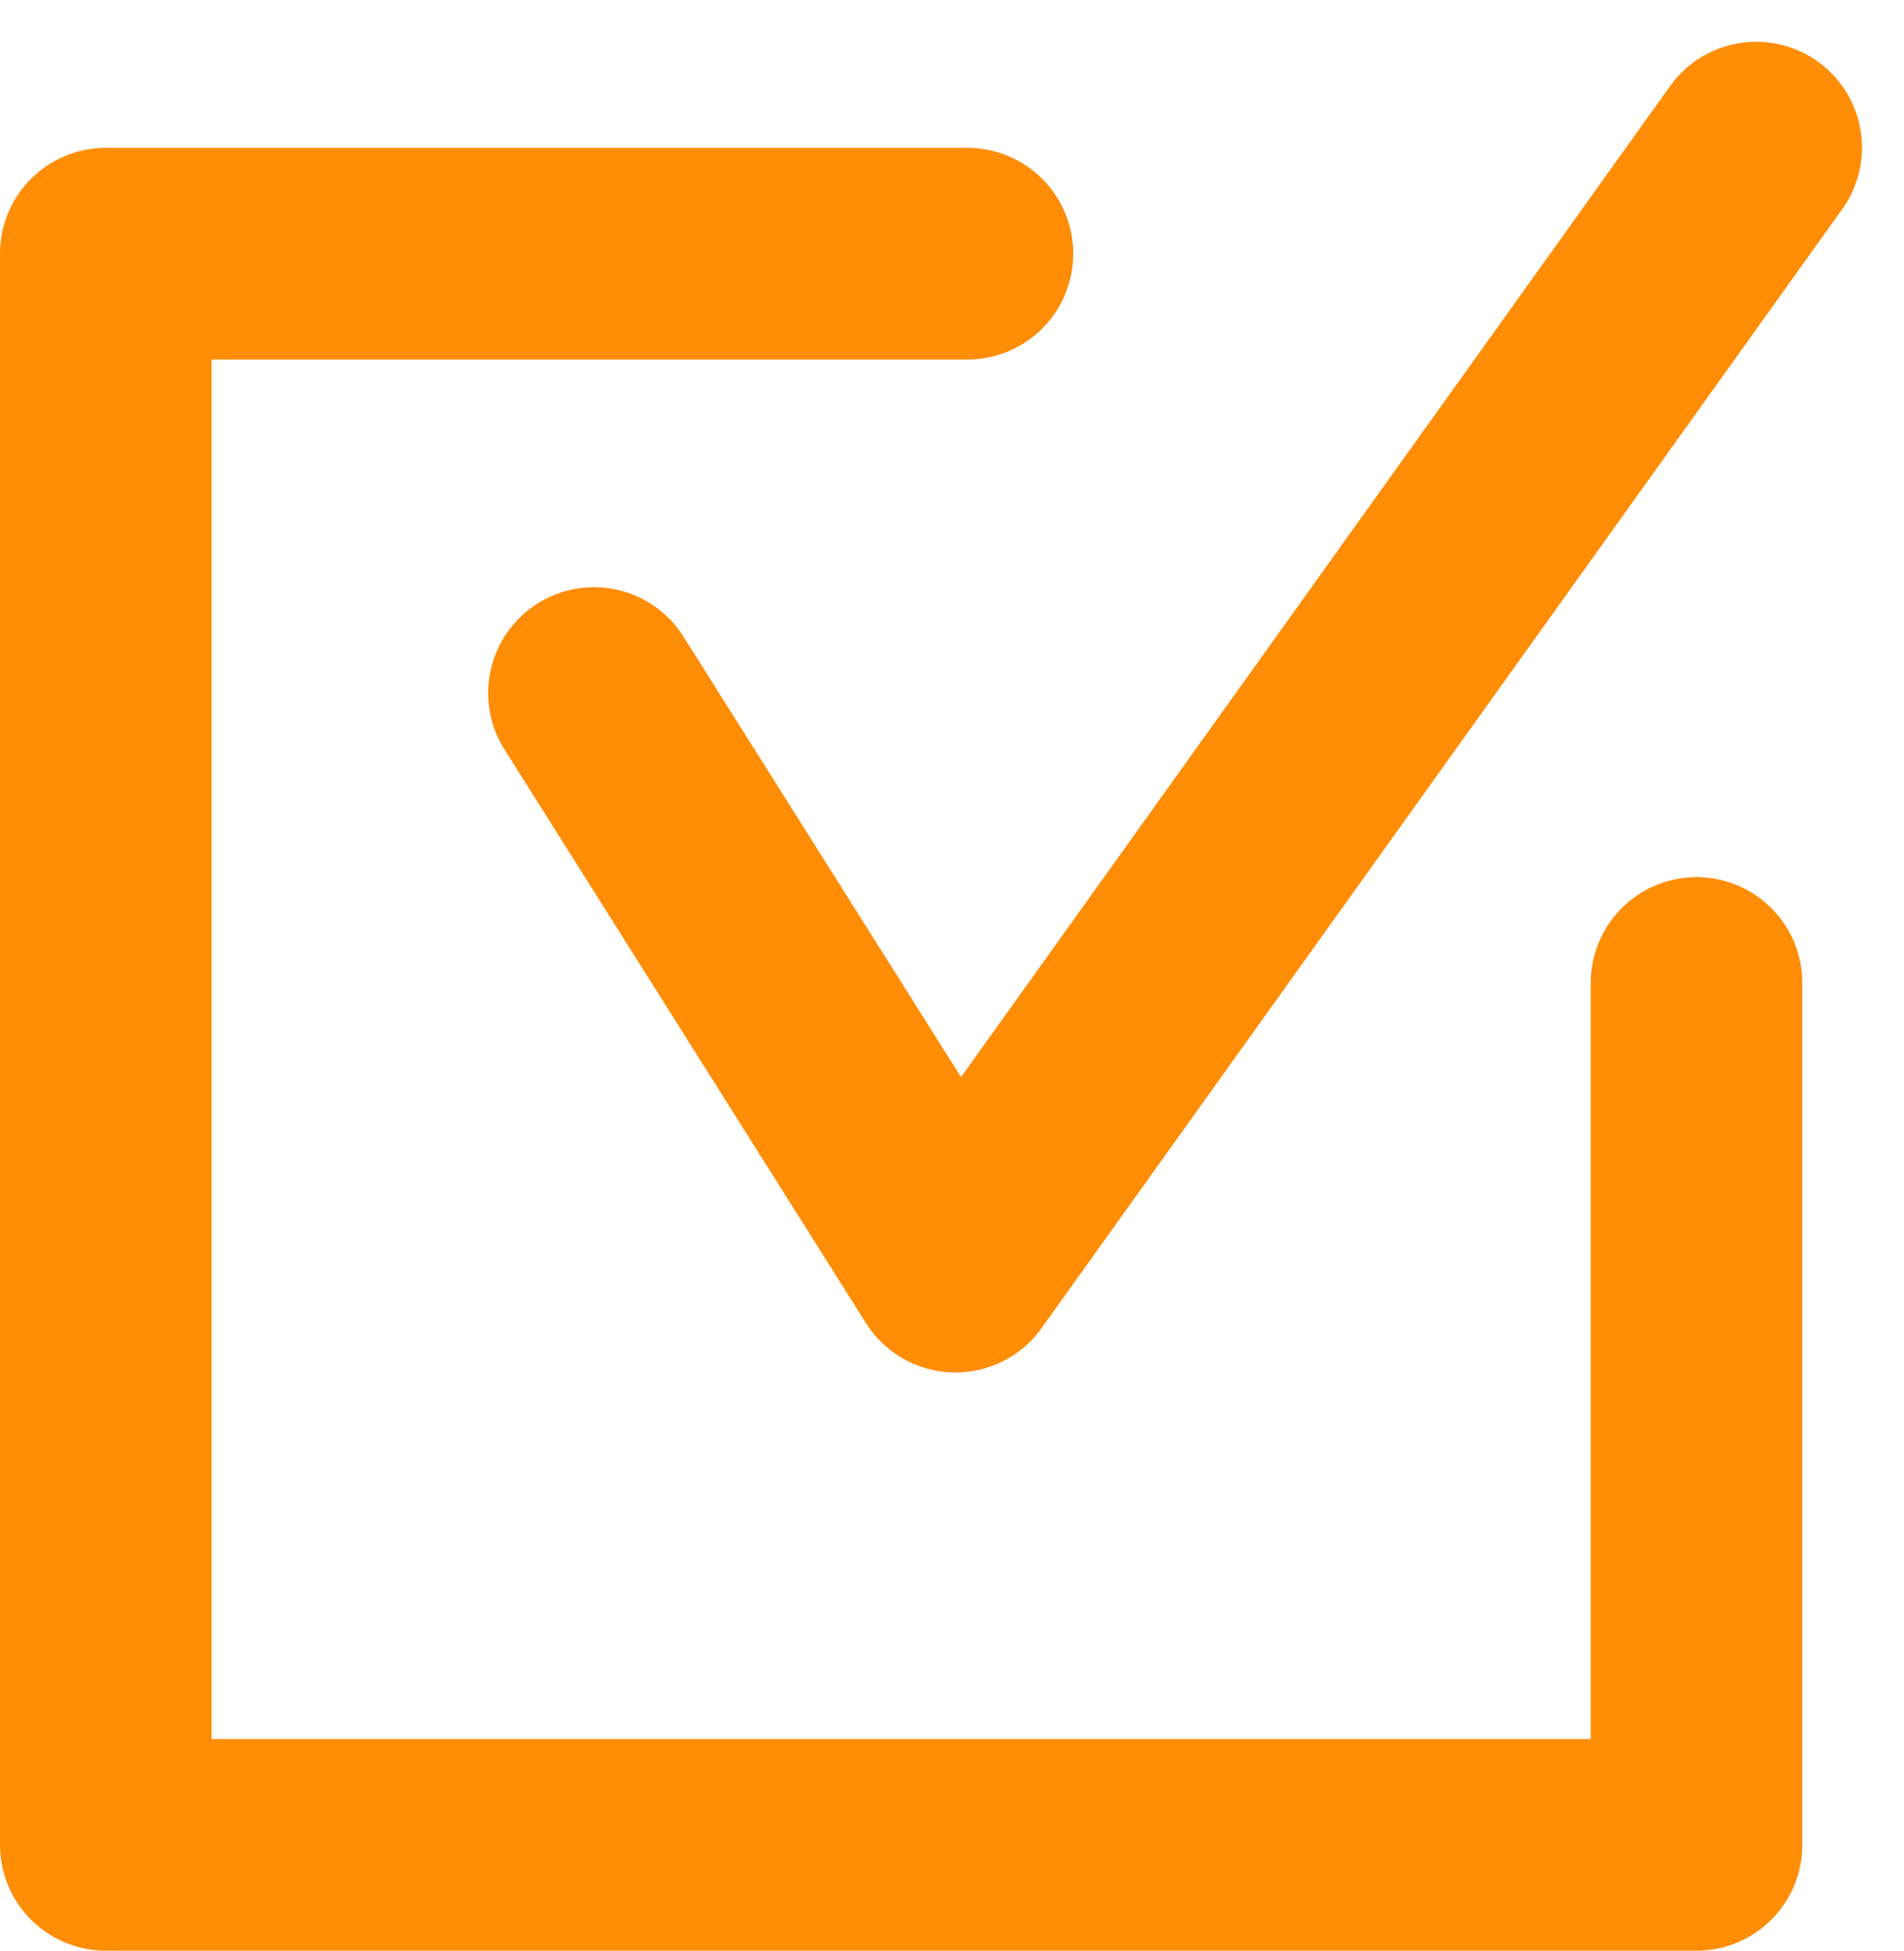
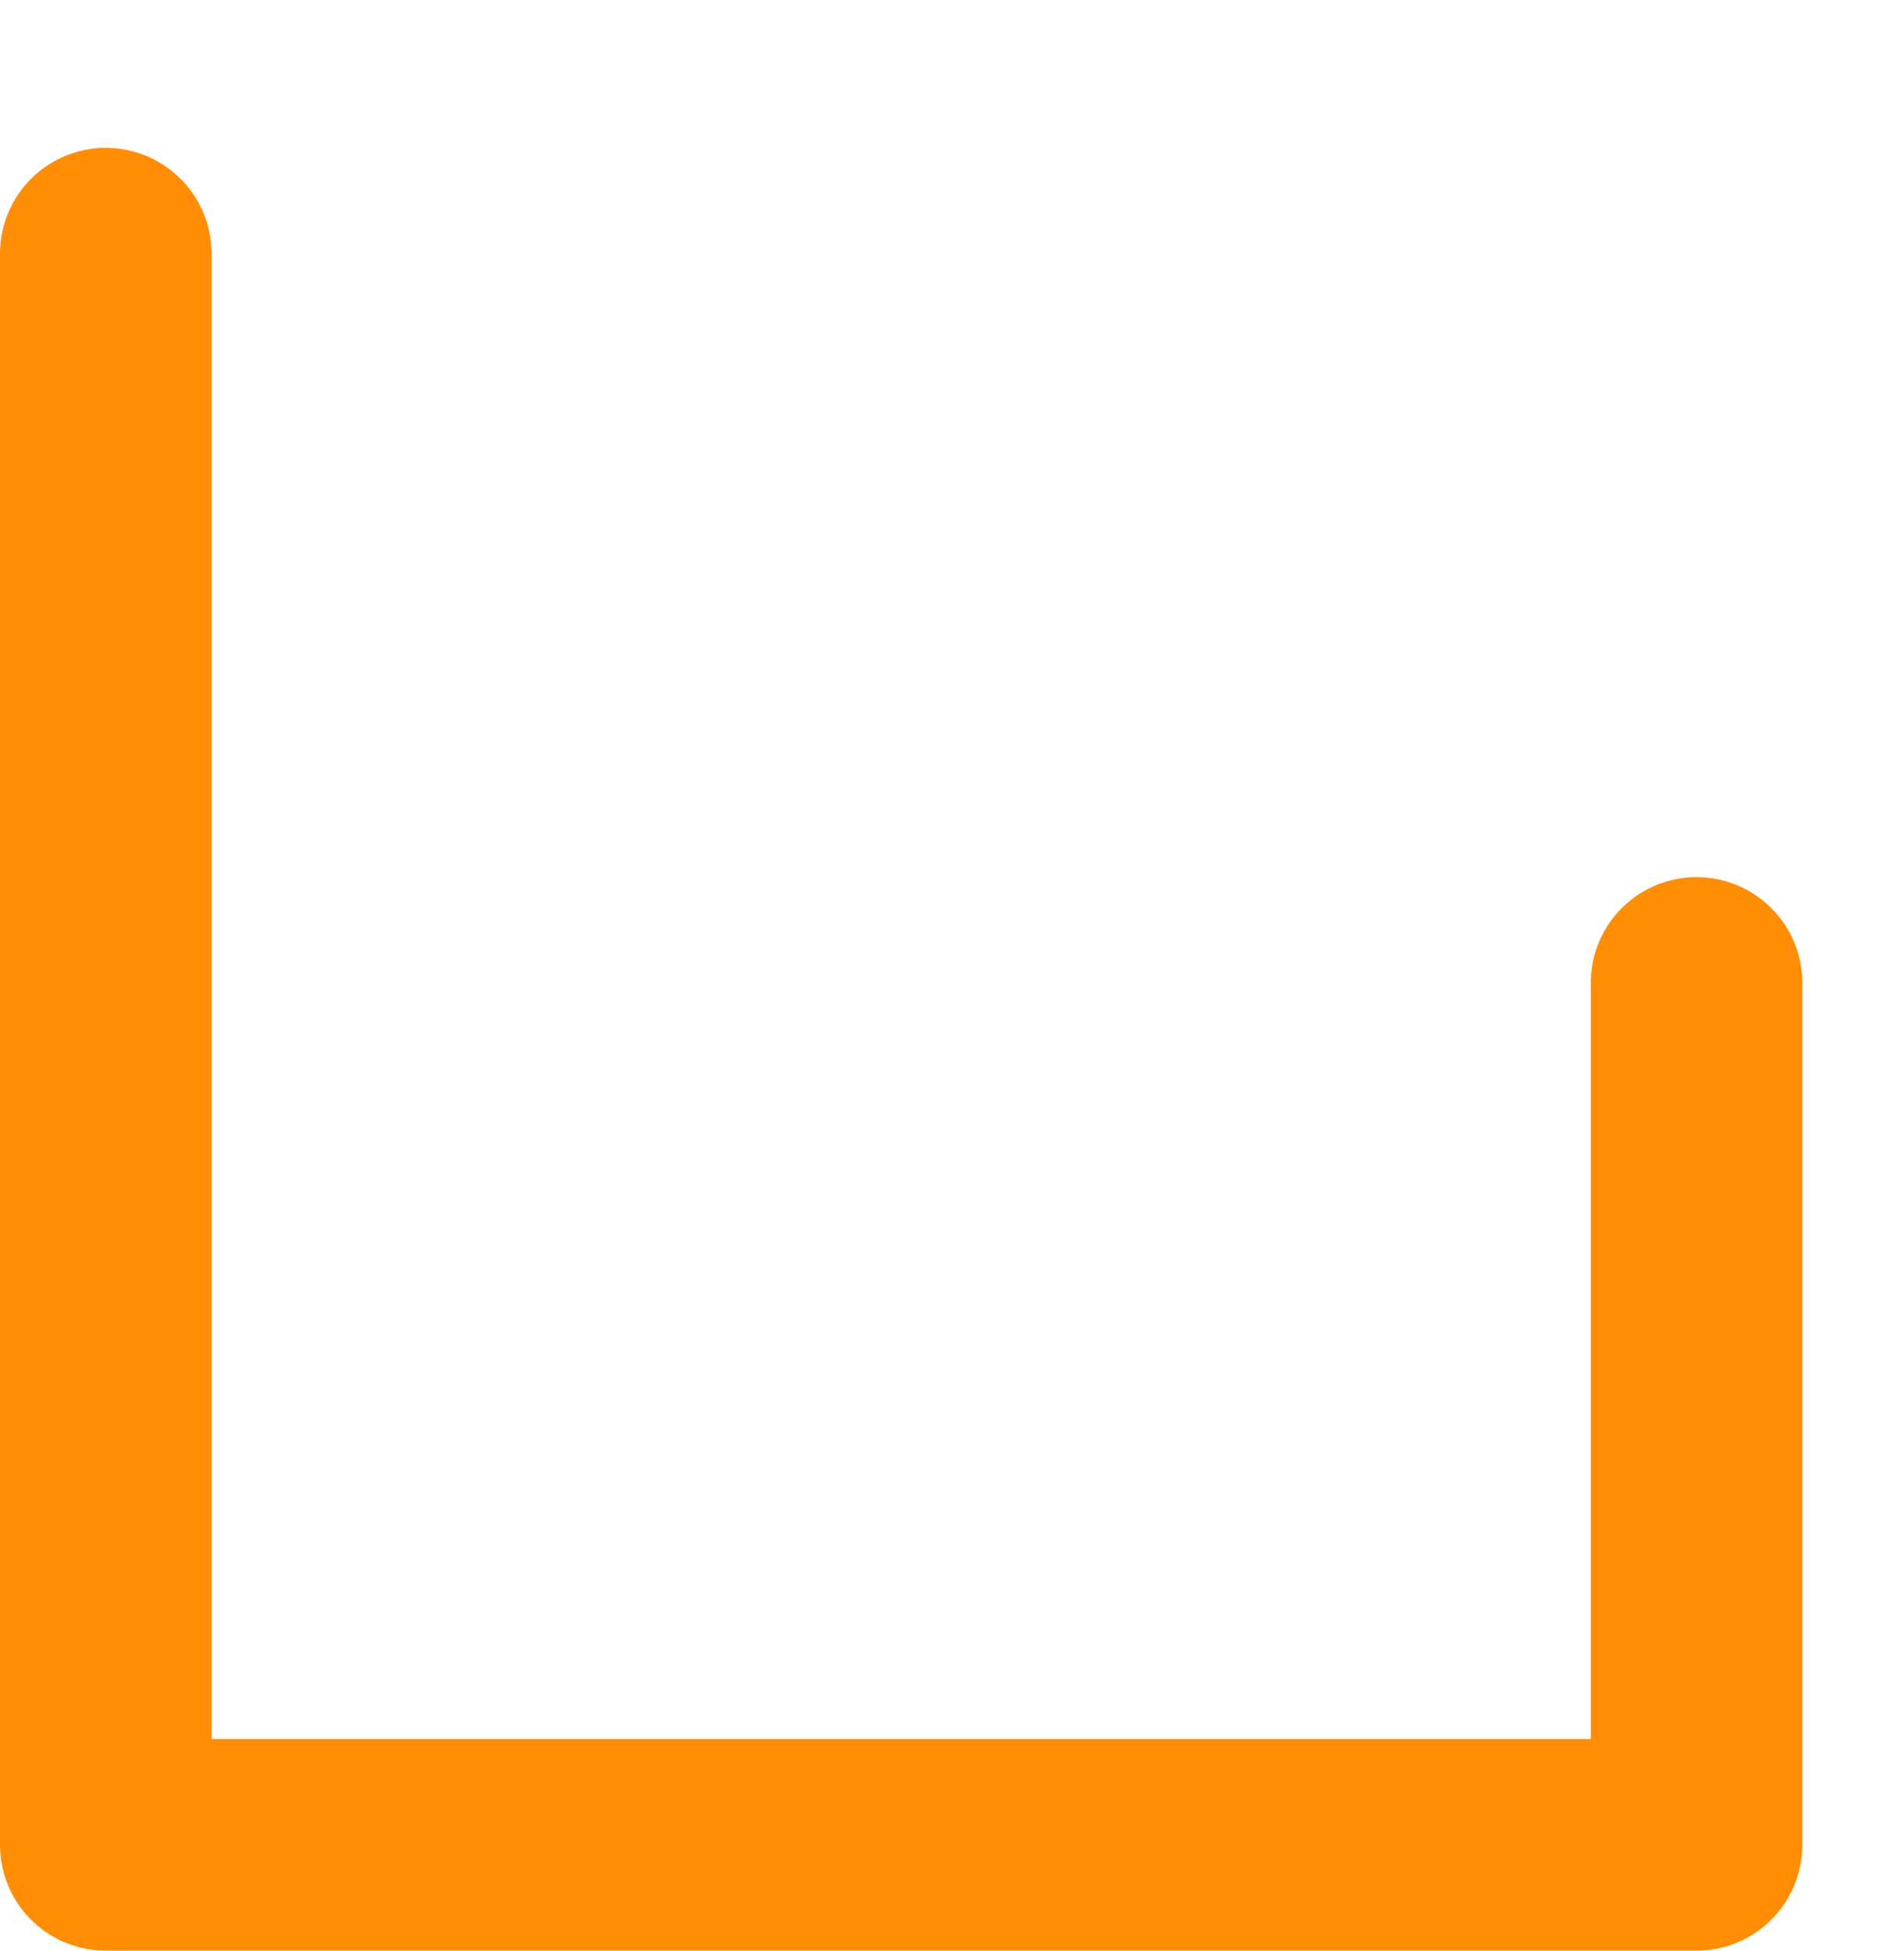
<svg xmlns="http://www.w3.org/2000/svg" width="13.499" height="13.827" viewBox="0 0 13.499 13.827">
  <g id="checkbox" transform="translate(-1046.483 -474.747)">
-     <path id="パス_382" data-name="パス 382" d="M1054.6,481.659l2.563,4.066,5.677-7.932" transform="translate(-3.906 -2)" fill="none" stroke="#ff8d06" stroke-linecap="round" stroke-linejoin="round" stroke-width="1.5" />
-     <path id="パス_383" data-name="パス 383" d="M1058.511,481.962v6.109h-11.278V476.793h6.109" transform="translate(0 -0.248)" fill="none" stroke="#ff8d06" stroke-linecap="round" stroke-linejoin="round" stroke-width="1.5" />
+     <path id="パス_383" data-name="パス 383" d="M1058.511,481.962v6.109h-11.278V476.793" transform="translate(0 -0.248)" fill="none" stroke="#ff8d06" stroke-linecap="round" stroke-linejoin="round" stroke-width="1.5" />
  </g>
</svg>